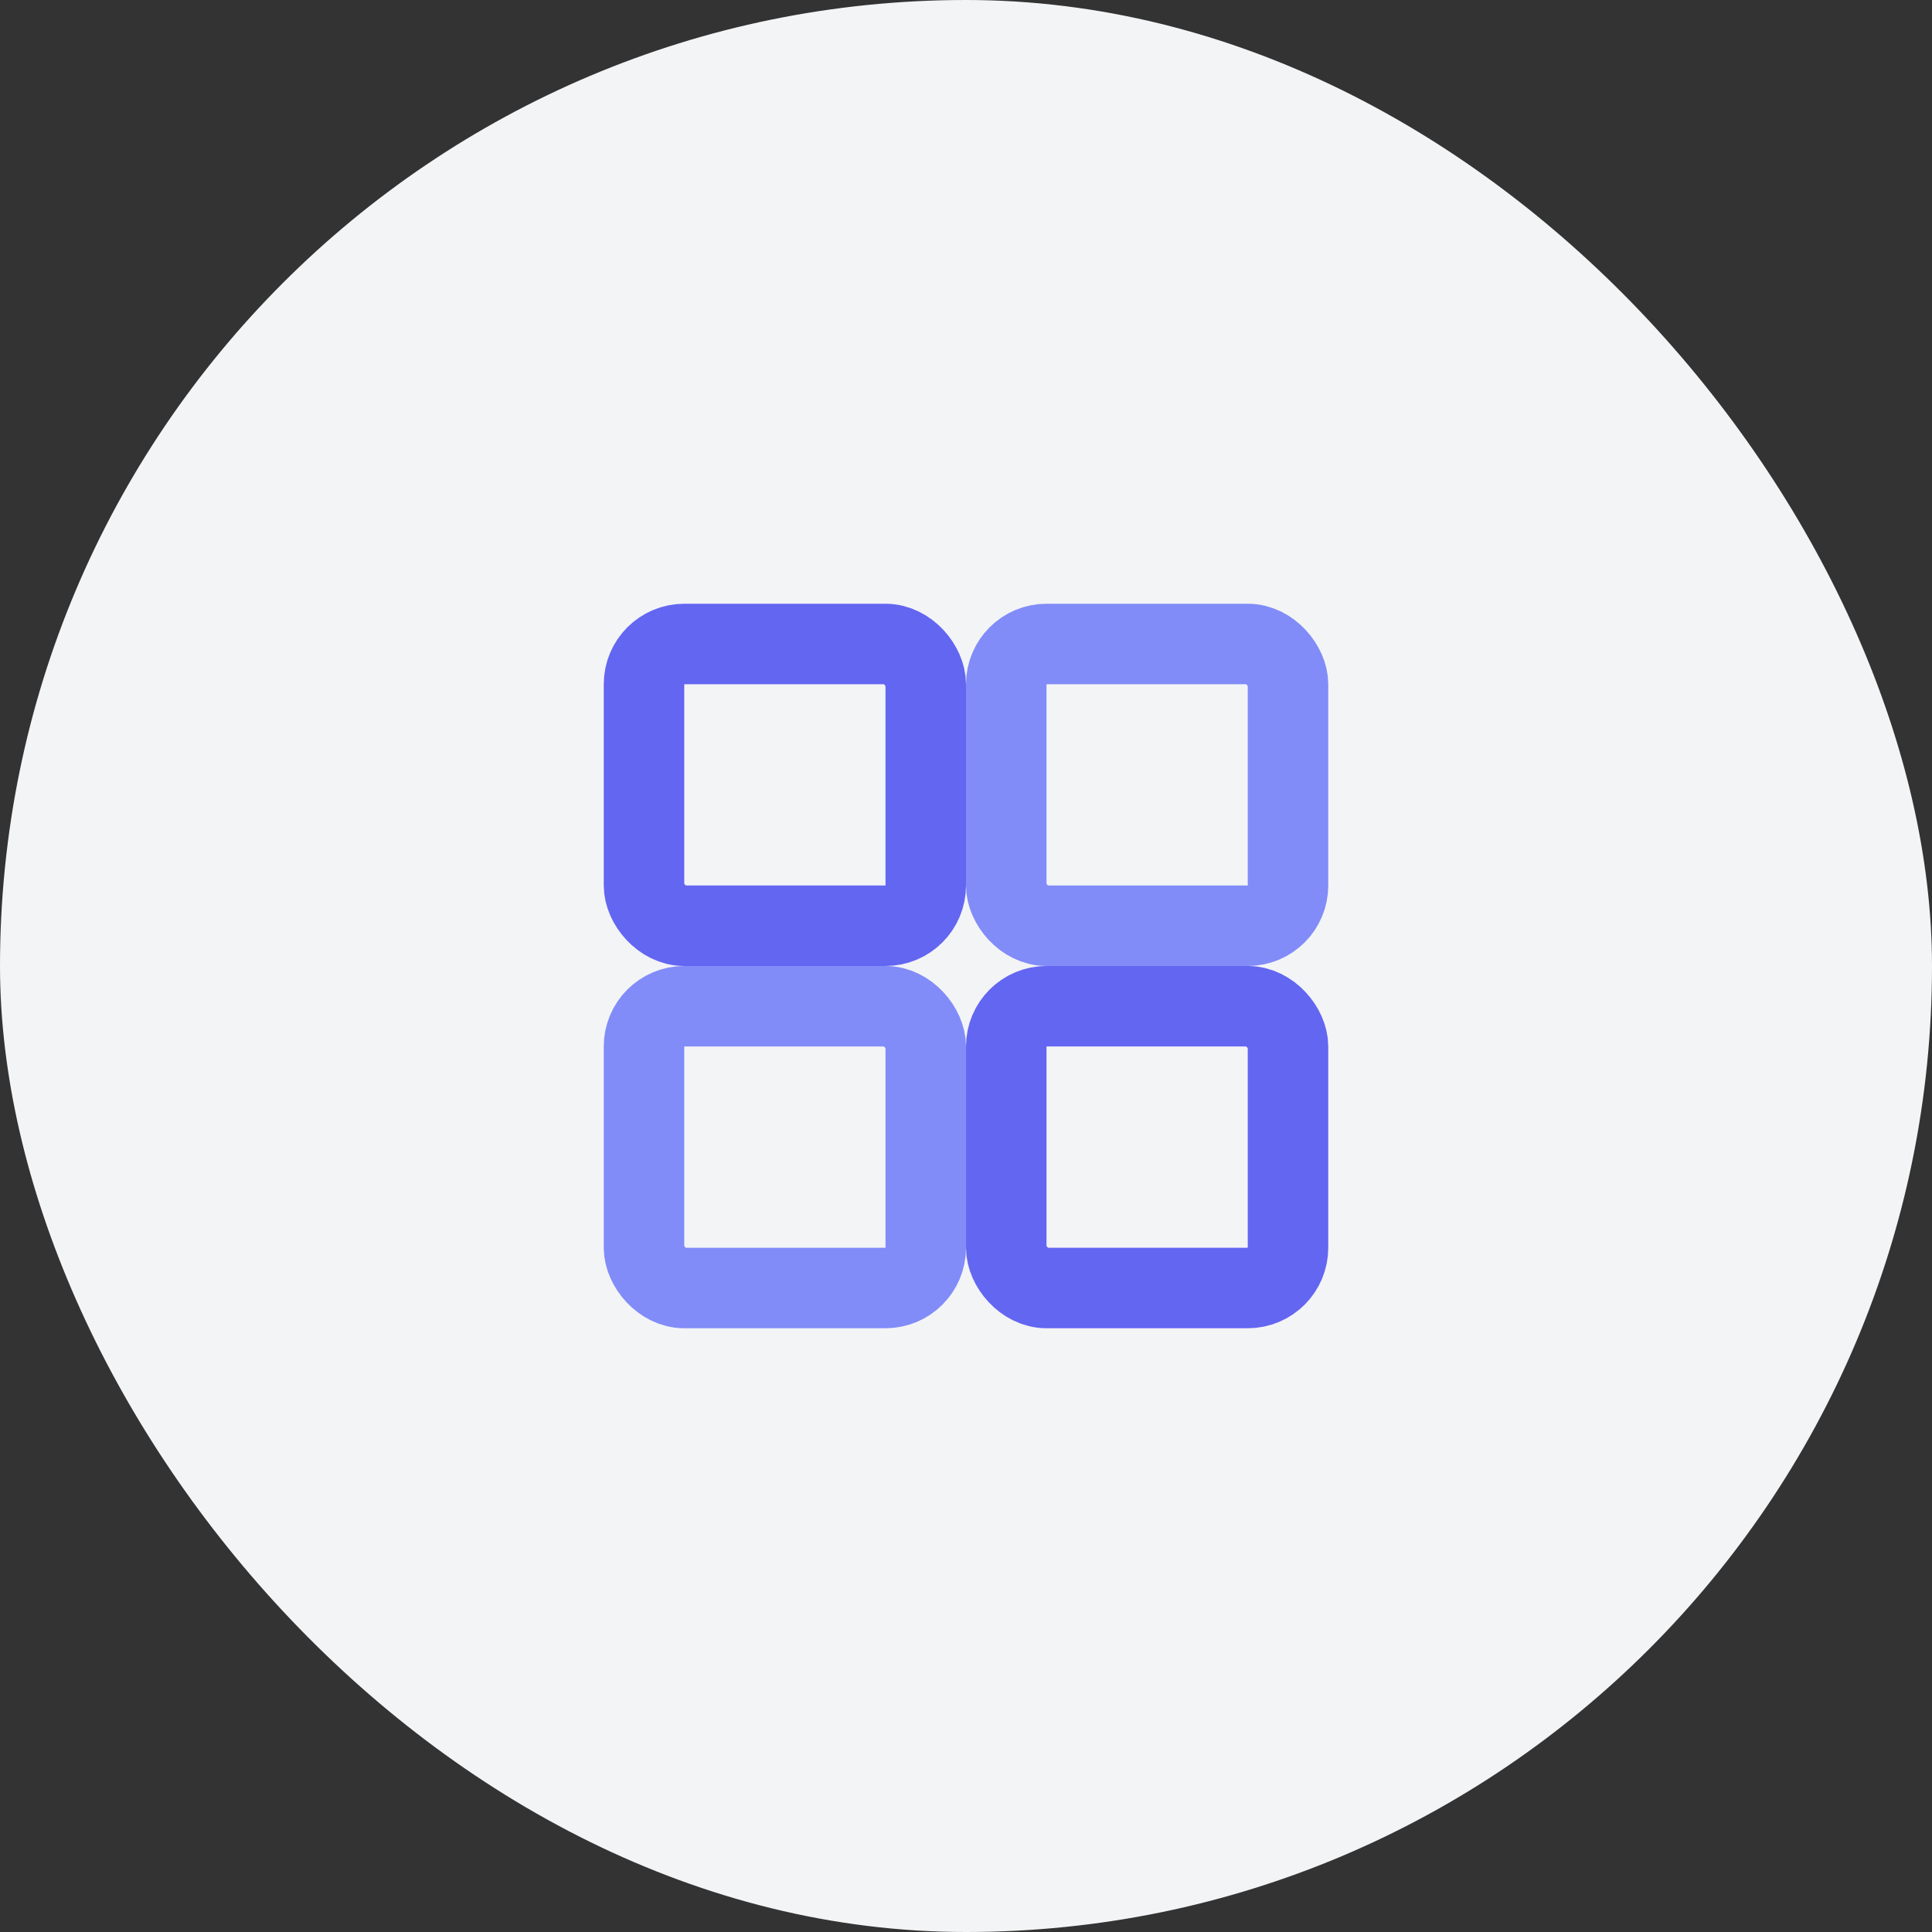
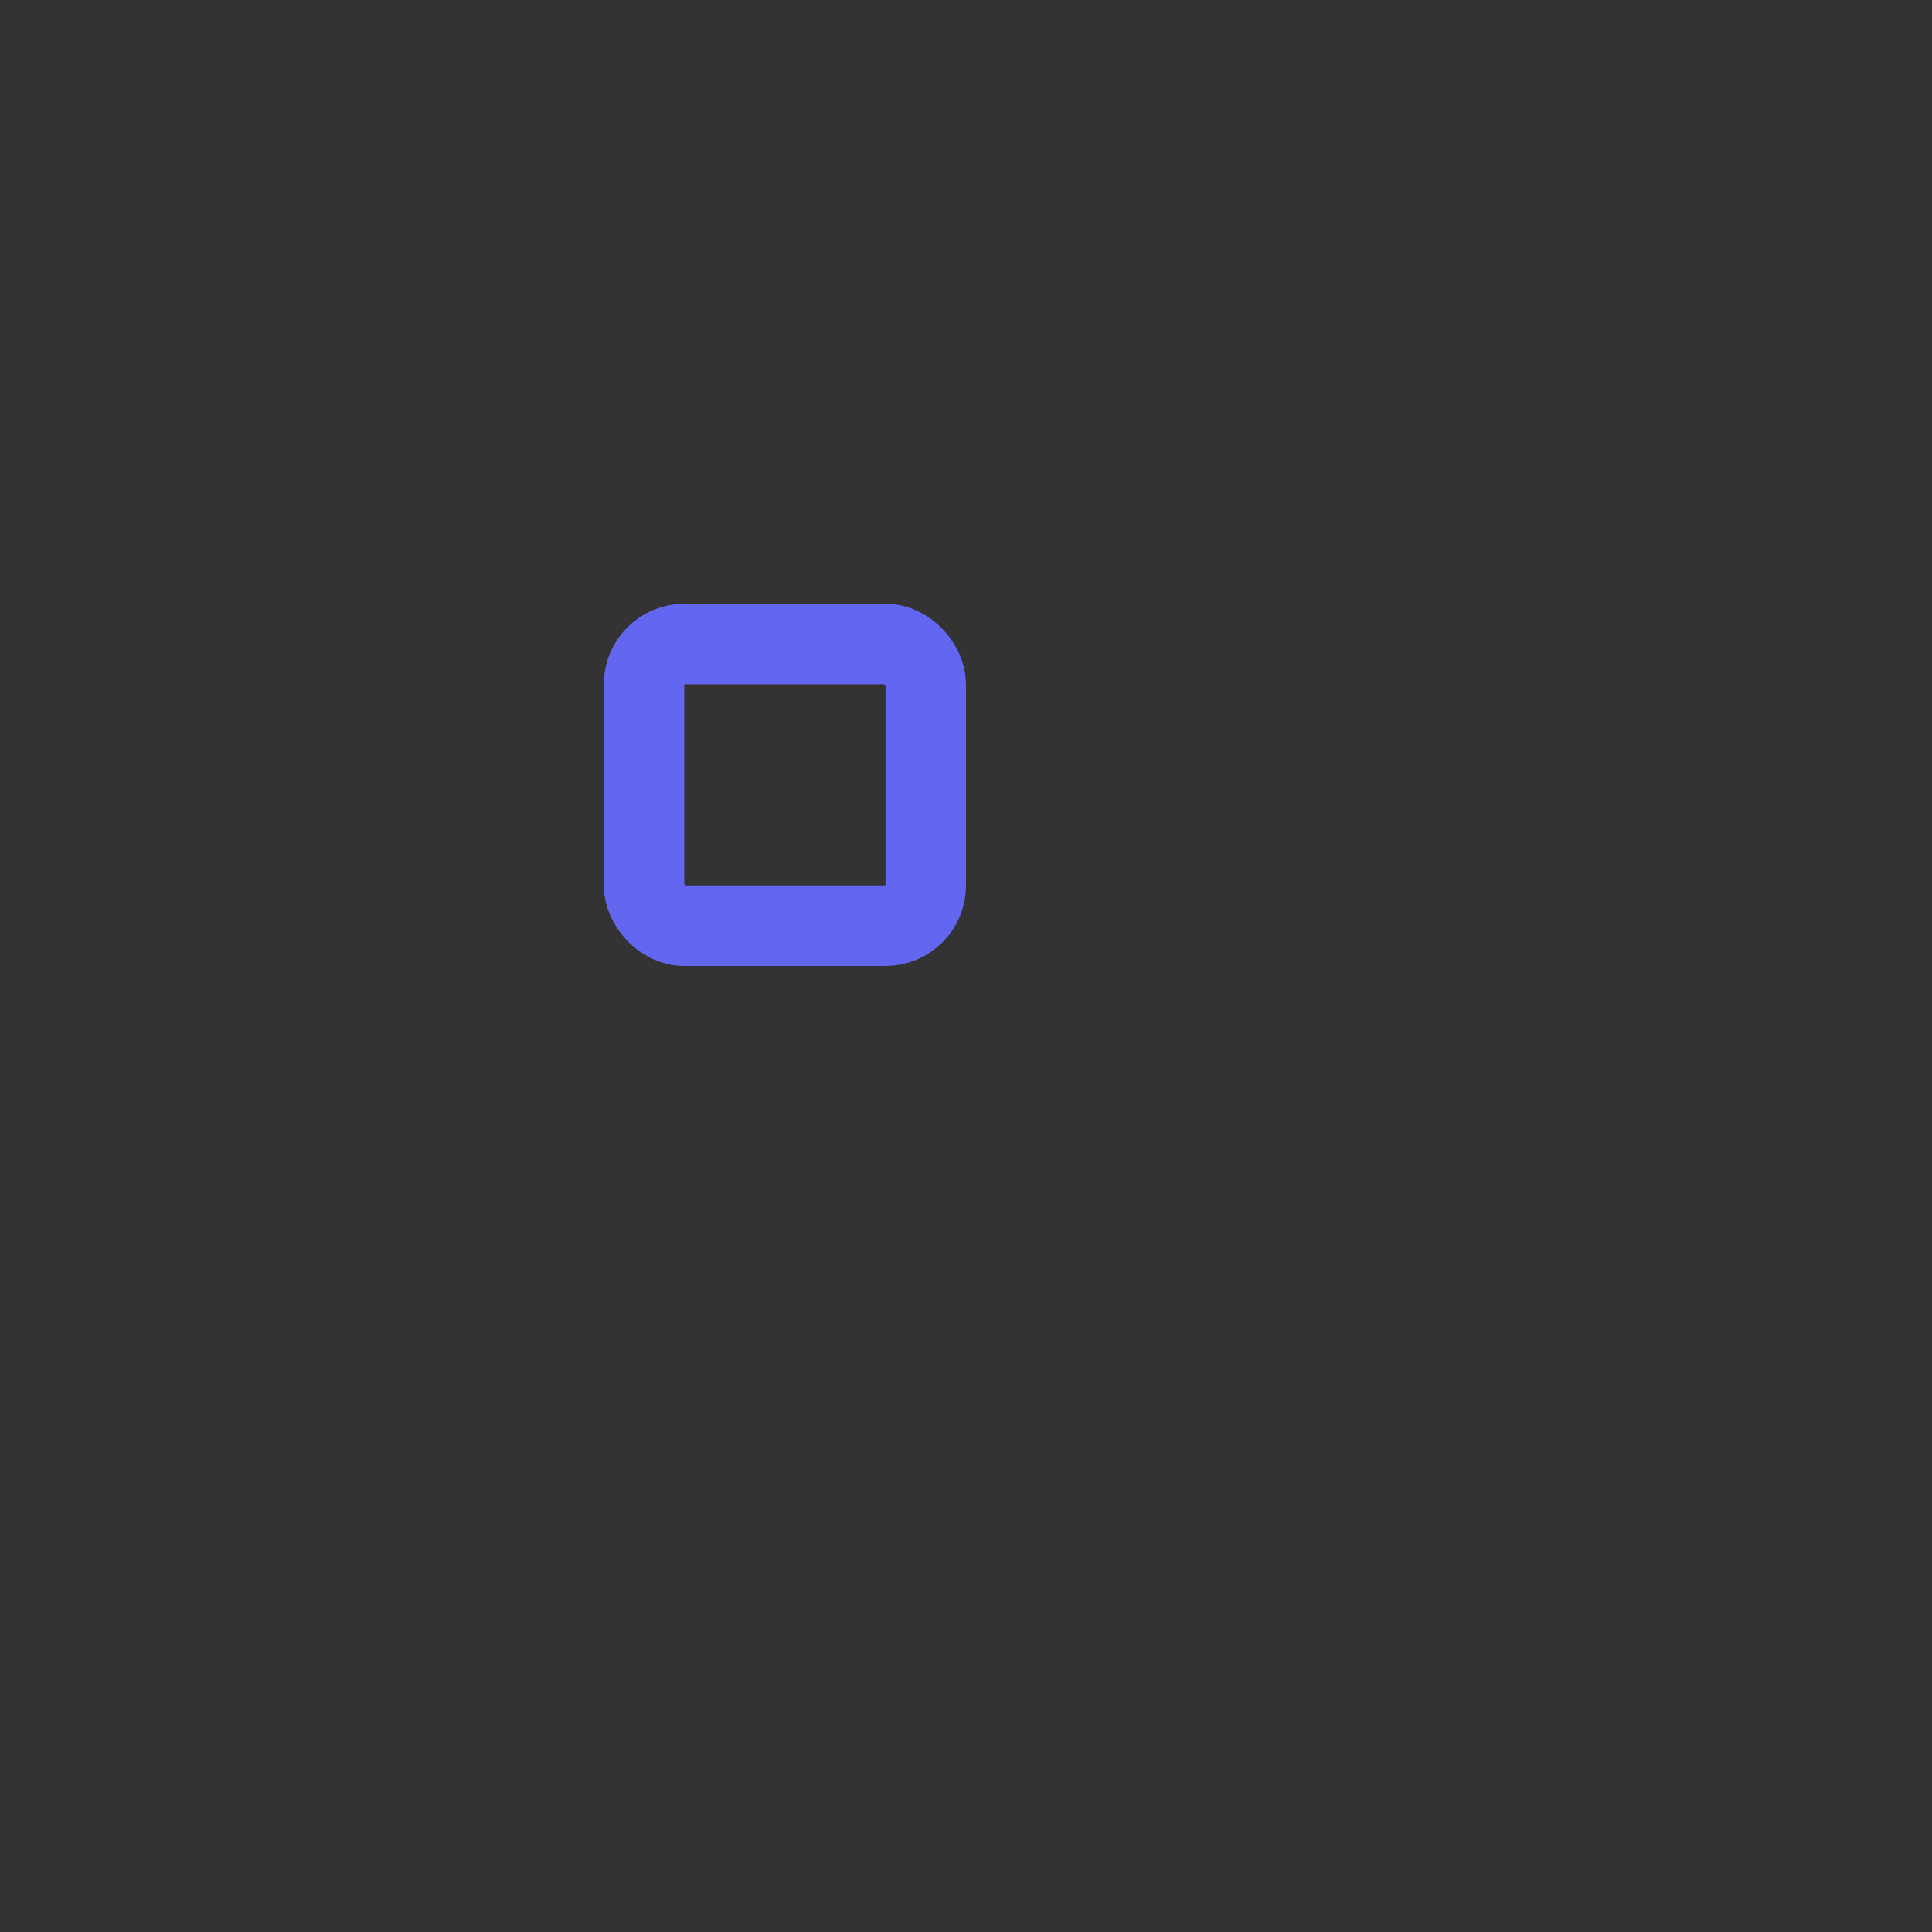
<svg xmlns="http://www.w3.org/2000/svg" width="48" height="48" viewBox="0 0 48 48" fill="none">
  <rect x="0" y="0" width="48" height="48" fill="#333333" stroke="none" />
-   <rect width="48" height="48" rx="24" fill="#F3F4F6" />
  <rect x="16" y="16" width="7" height="7" rx="1" stroke="#6366F1" stroke-width="2" />
-   <rect x="25" y="16" width="7" height="7" rx="1" stroke="#818CF8" stroke-width="2" />
-   <rect x="16" y="25" width="7" height="7" rx="1" stroke="#818CF8" stroke-width="2" />
-   <rect x="25" y="25" width="7" height="7" rx="1" stroke="#6366F1" stroke-width="2" />
</svg>